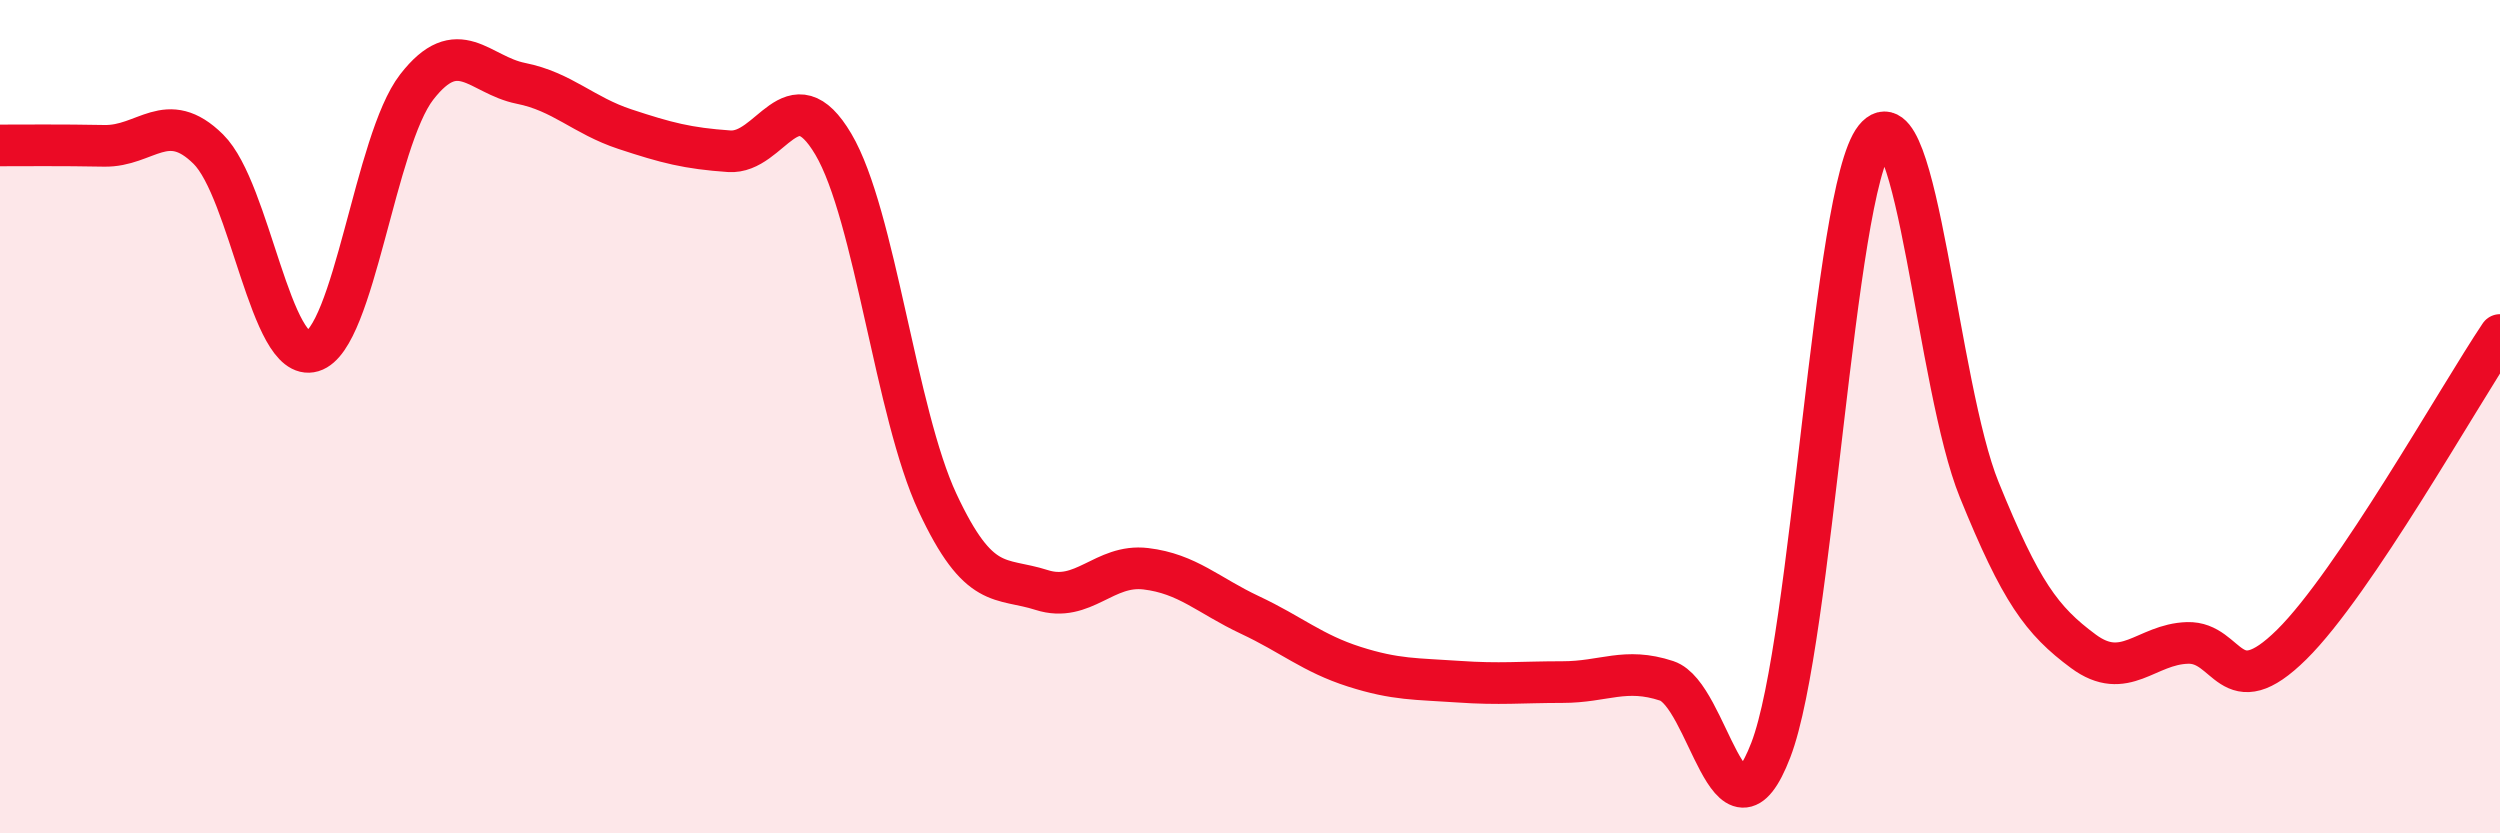
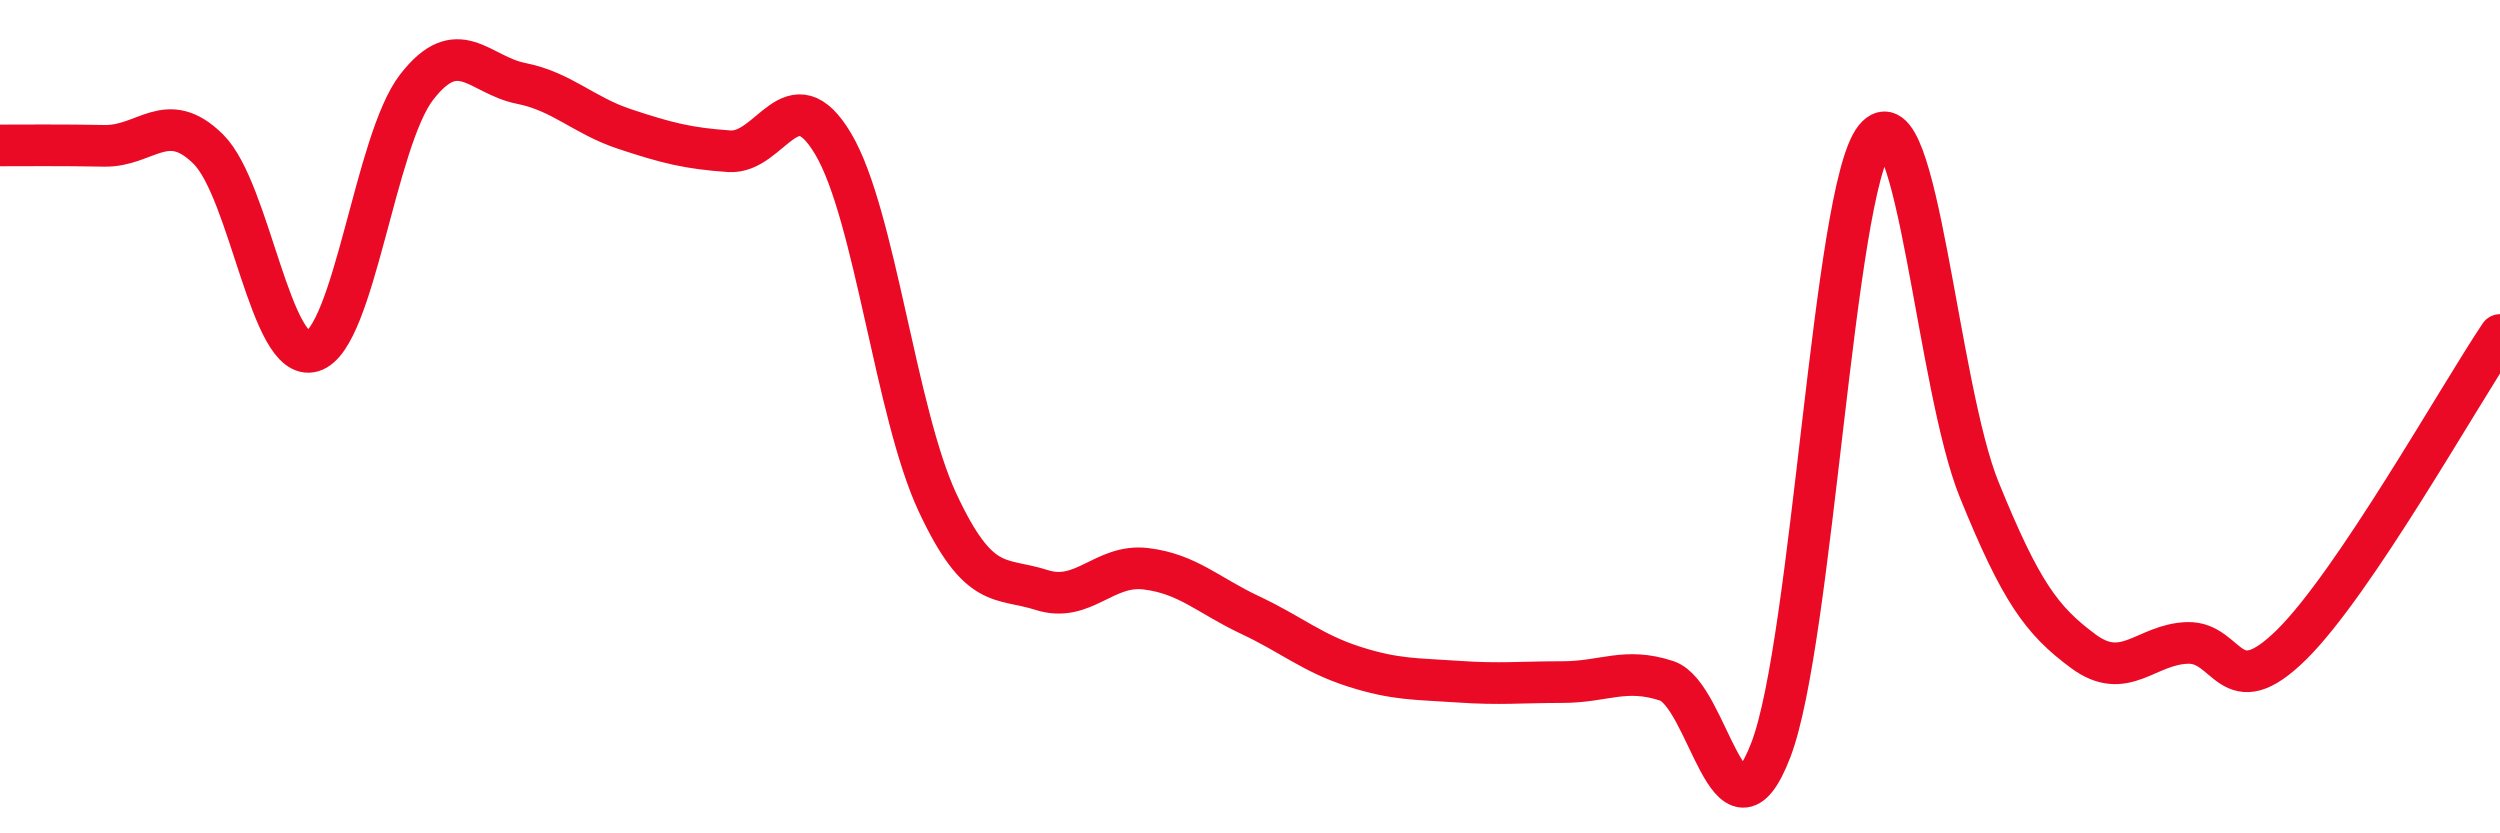
<svg xmlns="http://www.w3.org/2000/svg" width="60" height="20" viewBox="0 0 60 20">
-   <path d="M 0,3.49 C 0.5,3.49 1.5,3.48 2.5,3.5 C 3.5,3.52 4,2.59 5,3.58 C 6,4.57 6.5,8.73 7.5,8.43 C 8.5,8.13 9,3.38 10,2.09 C 11,0.8 11.5,1.8 12.5,2 C 13.5,2.2 14,2.77 15,3.1 C 16,3.43 16.5,3.56 17.5,3.63 C 18.5,3.7 19,1.77 20,3.46 C 21,5.15 21.5,9.92 22.5,12.06 C 23.5,14.2 24,13.84 25,14.16 C 26,14.48 26.5,13.53 27.5,13.65 C 28.5,13.77 29,14.29 30,14.76 C 31,15.23 31.5,15.68 32.5,16 C 33.5,16.32 34,16.29 35,16.36 C 36,16.43 36.5,16.37 37.5,16.37 C 38.5,16.37 39,16.01 40,16.34 C 41,16.67 41.5,20.6 42.5,18 C 43.5,15.4 44,4.57 45,3.32 C 46,2.07 46.5,9.29 47.5,11.75 C 48.5,14.21 49,14.89 50,15.63 C 51,16.37 51.5,15.46 52.5,15.43 C 53.5,15.4 53.5,16.95 55,15.47 C 56.5,13.99 59,9.53 60,8.04L60 20L0 20Z" fill="#EB0A25" opacity="0.1" stroke-linecap="round" stroke-linejoin="round" />
  <path d="M 0,3.49 C 0.5,3.49 1.5,3.48 2.5,3.5 C 3.5,3.52 4,2.59 5,3.58 C 6,4.57 6.5,8.73 7.5,8.43 C 8.5,8.13 9,3.38 10,2.09 C 11,0.8 11.5,1.8 12.5,2 C 13.5,2.2 14,2.77 15,3.1 C 16,3.43 16.5,3.56 17.5,3.63 C 18.5,3.7 19,1.77 20,3.46 C 21,5.15 21.5,9.92 22.5,12.06 C 23.5,14.2 24,13.84 25,14.16 C 26,14.48 26.5,13.53 27.5,13.65 C 28.5,13.77 29,14.29 30,14.76 C 31,15.23 31.5,15.68 32.5,16 C 33.5,16.32 34,16.29 35,16.36 C 36,16.43 36.5,16.37 37.5,16.37 C 38.5,16.37 39,16.01 40,16.34 C 41,16.67 41.5,20.6 42.5,18 C 43.5,15.4 44,4.57 45,3.32 C 46,2.07 46.5,9.29 47.5,11.75 C 48.5,14.21 49,14.89 50,15.63 C 51,16.37 51.5,15.46 52.5,15.43 C 53.5,15.4 53.5,16.95 55,15.47 C 56.5,13.99 59,9.53 60,8.04" stroke="#EB0A25" stroke-width="1" fill="none" stroke-linecap="round" stroke-linejoin="round" />
</svg>